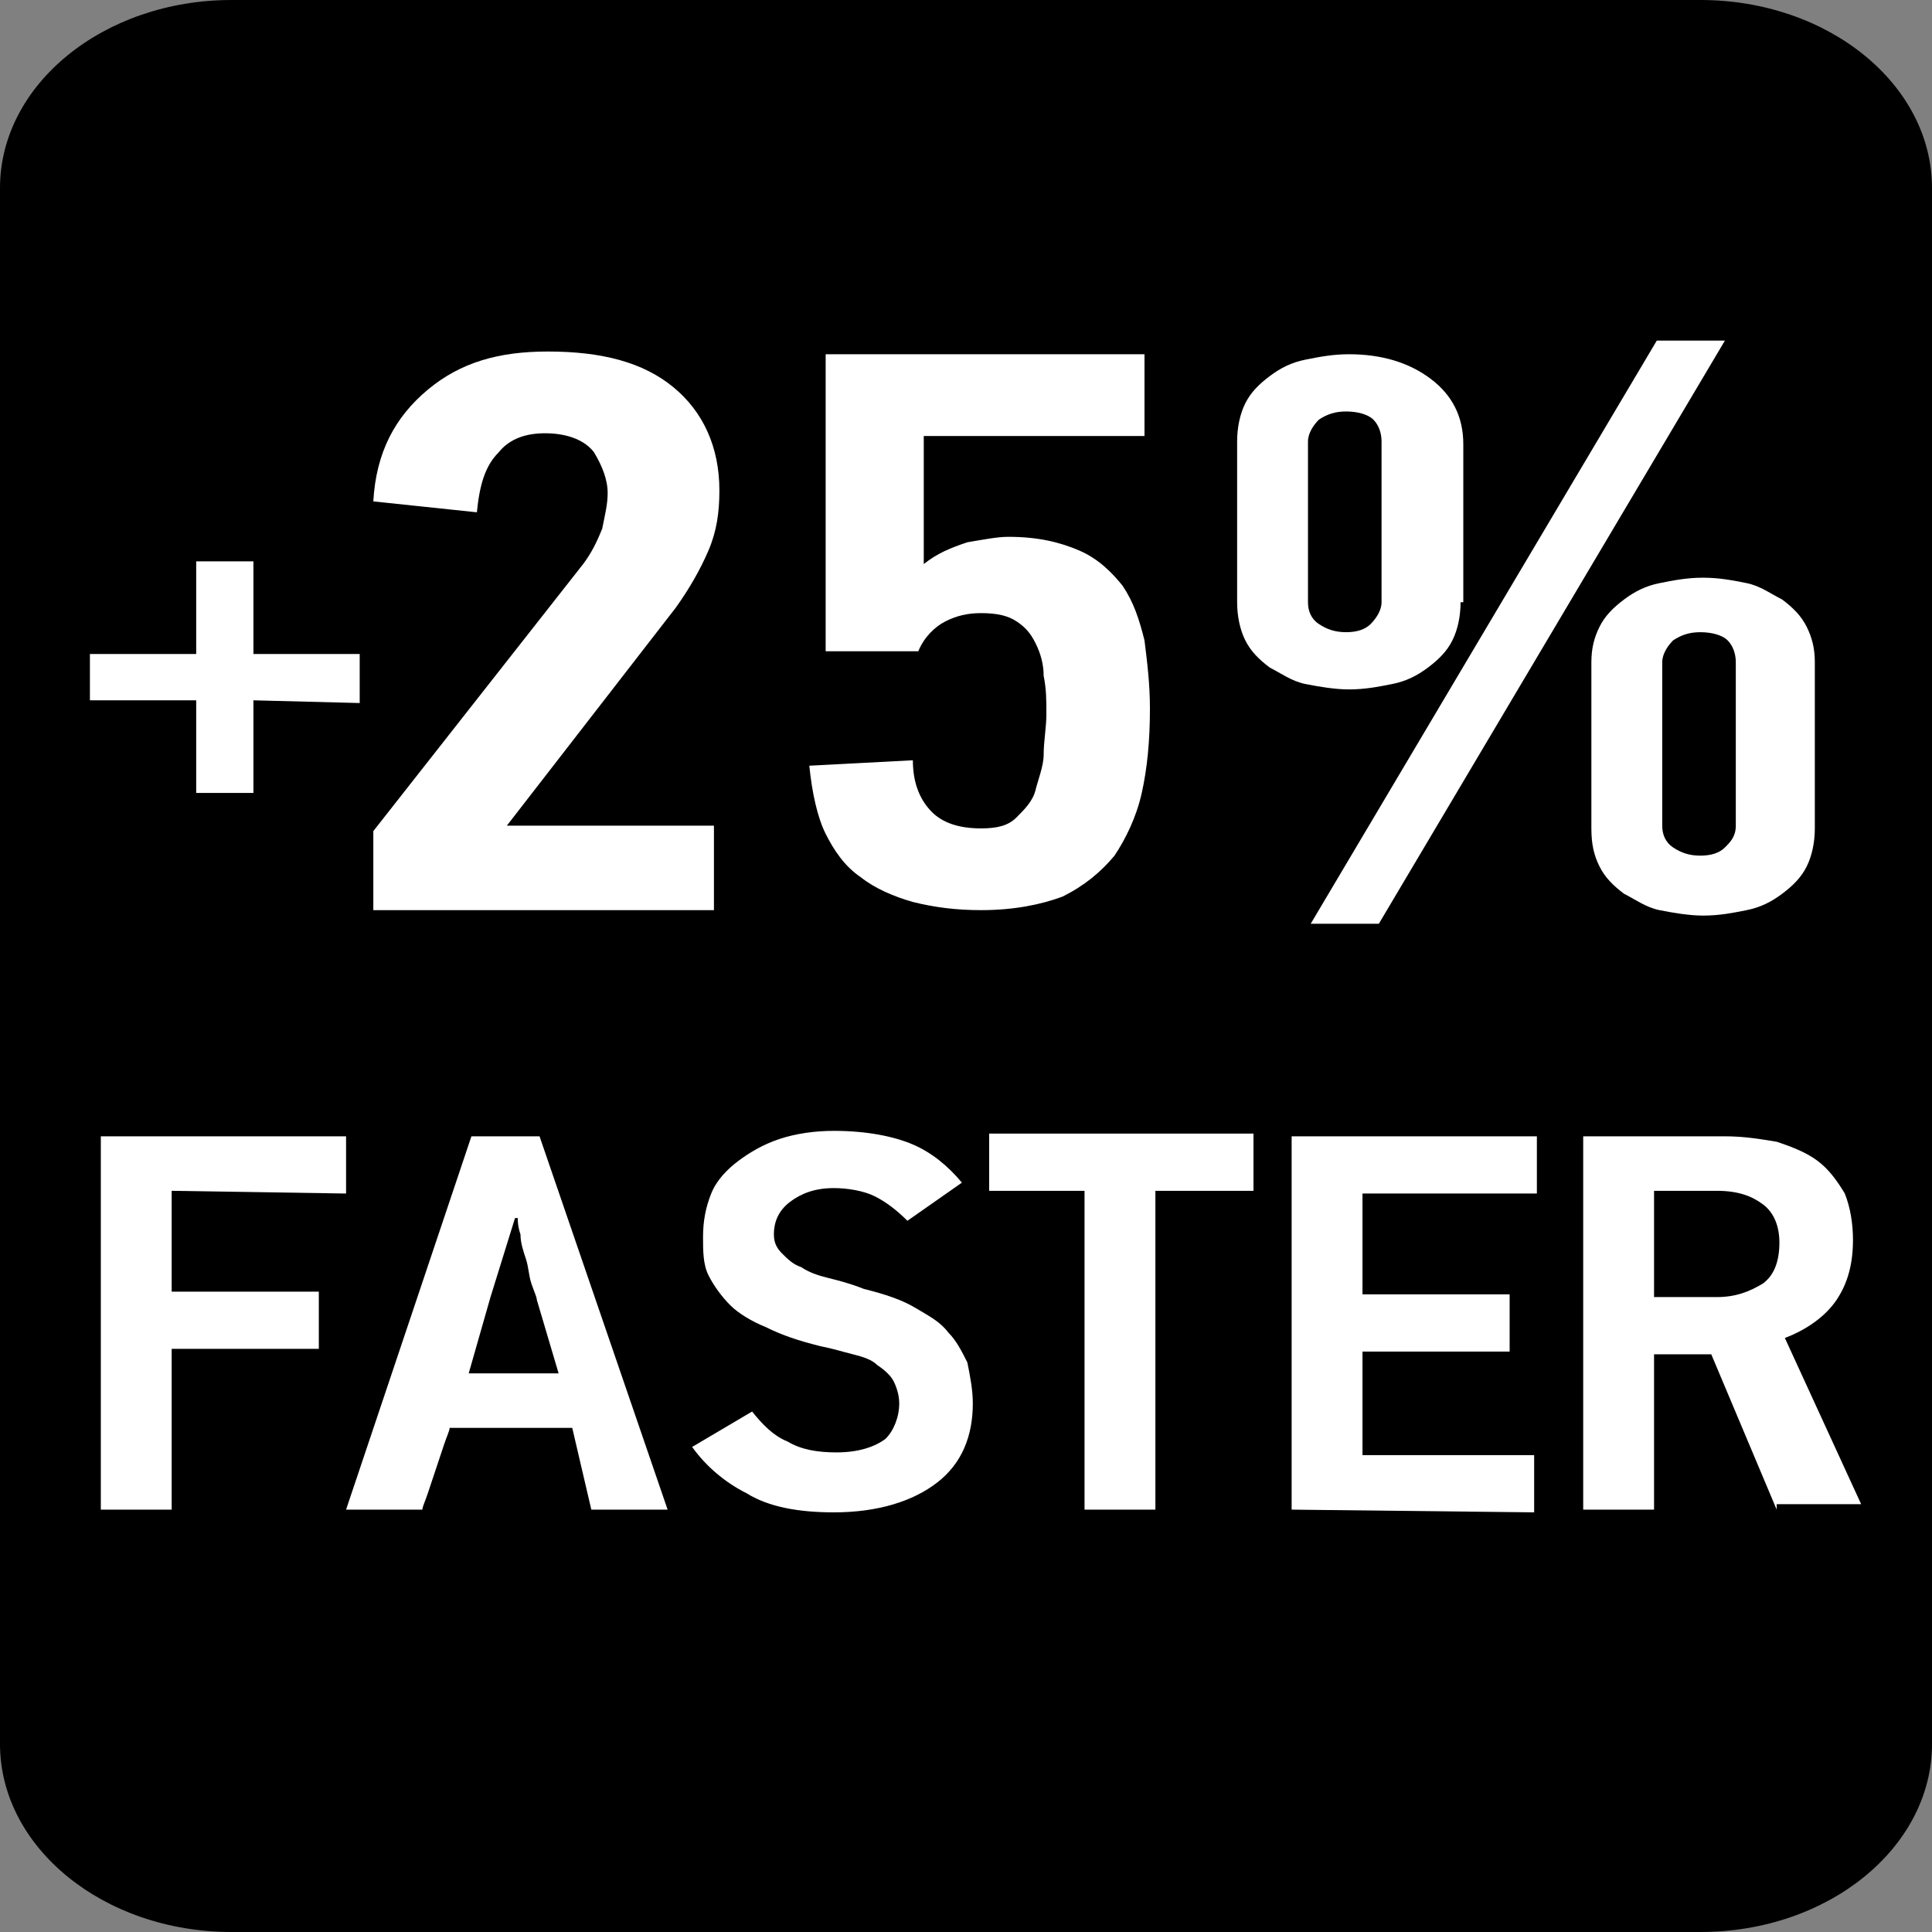
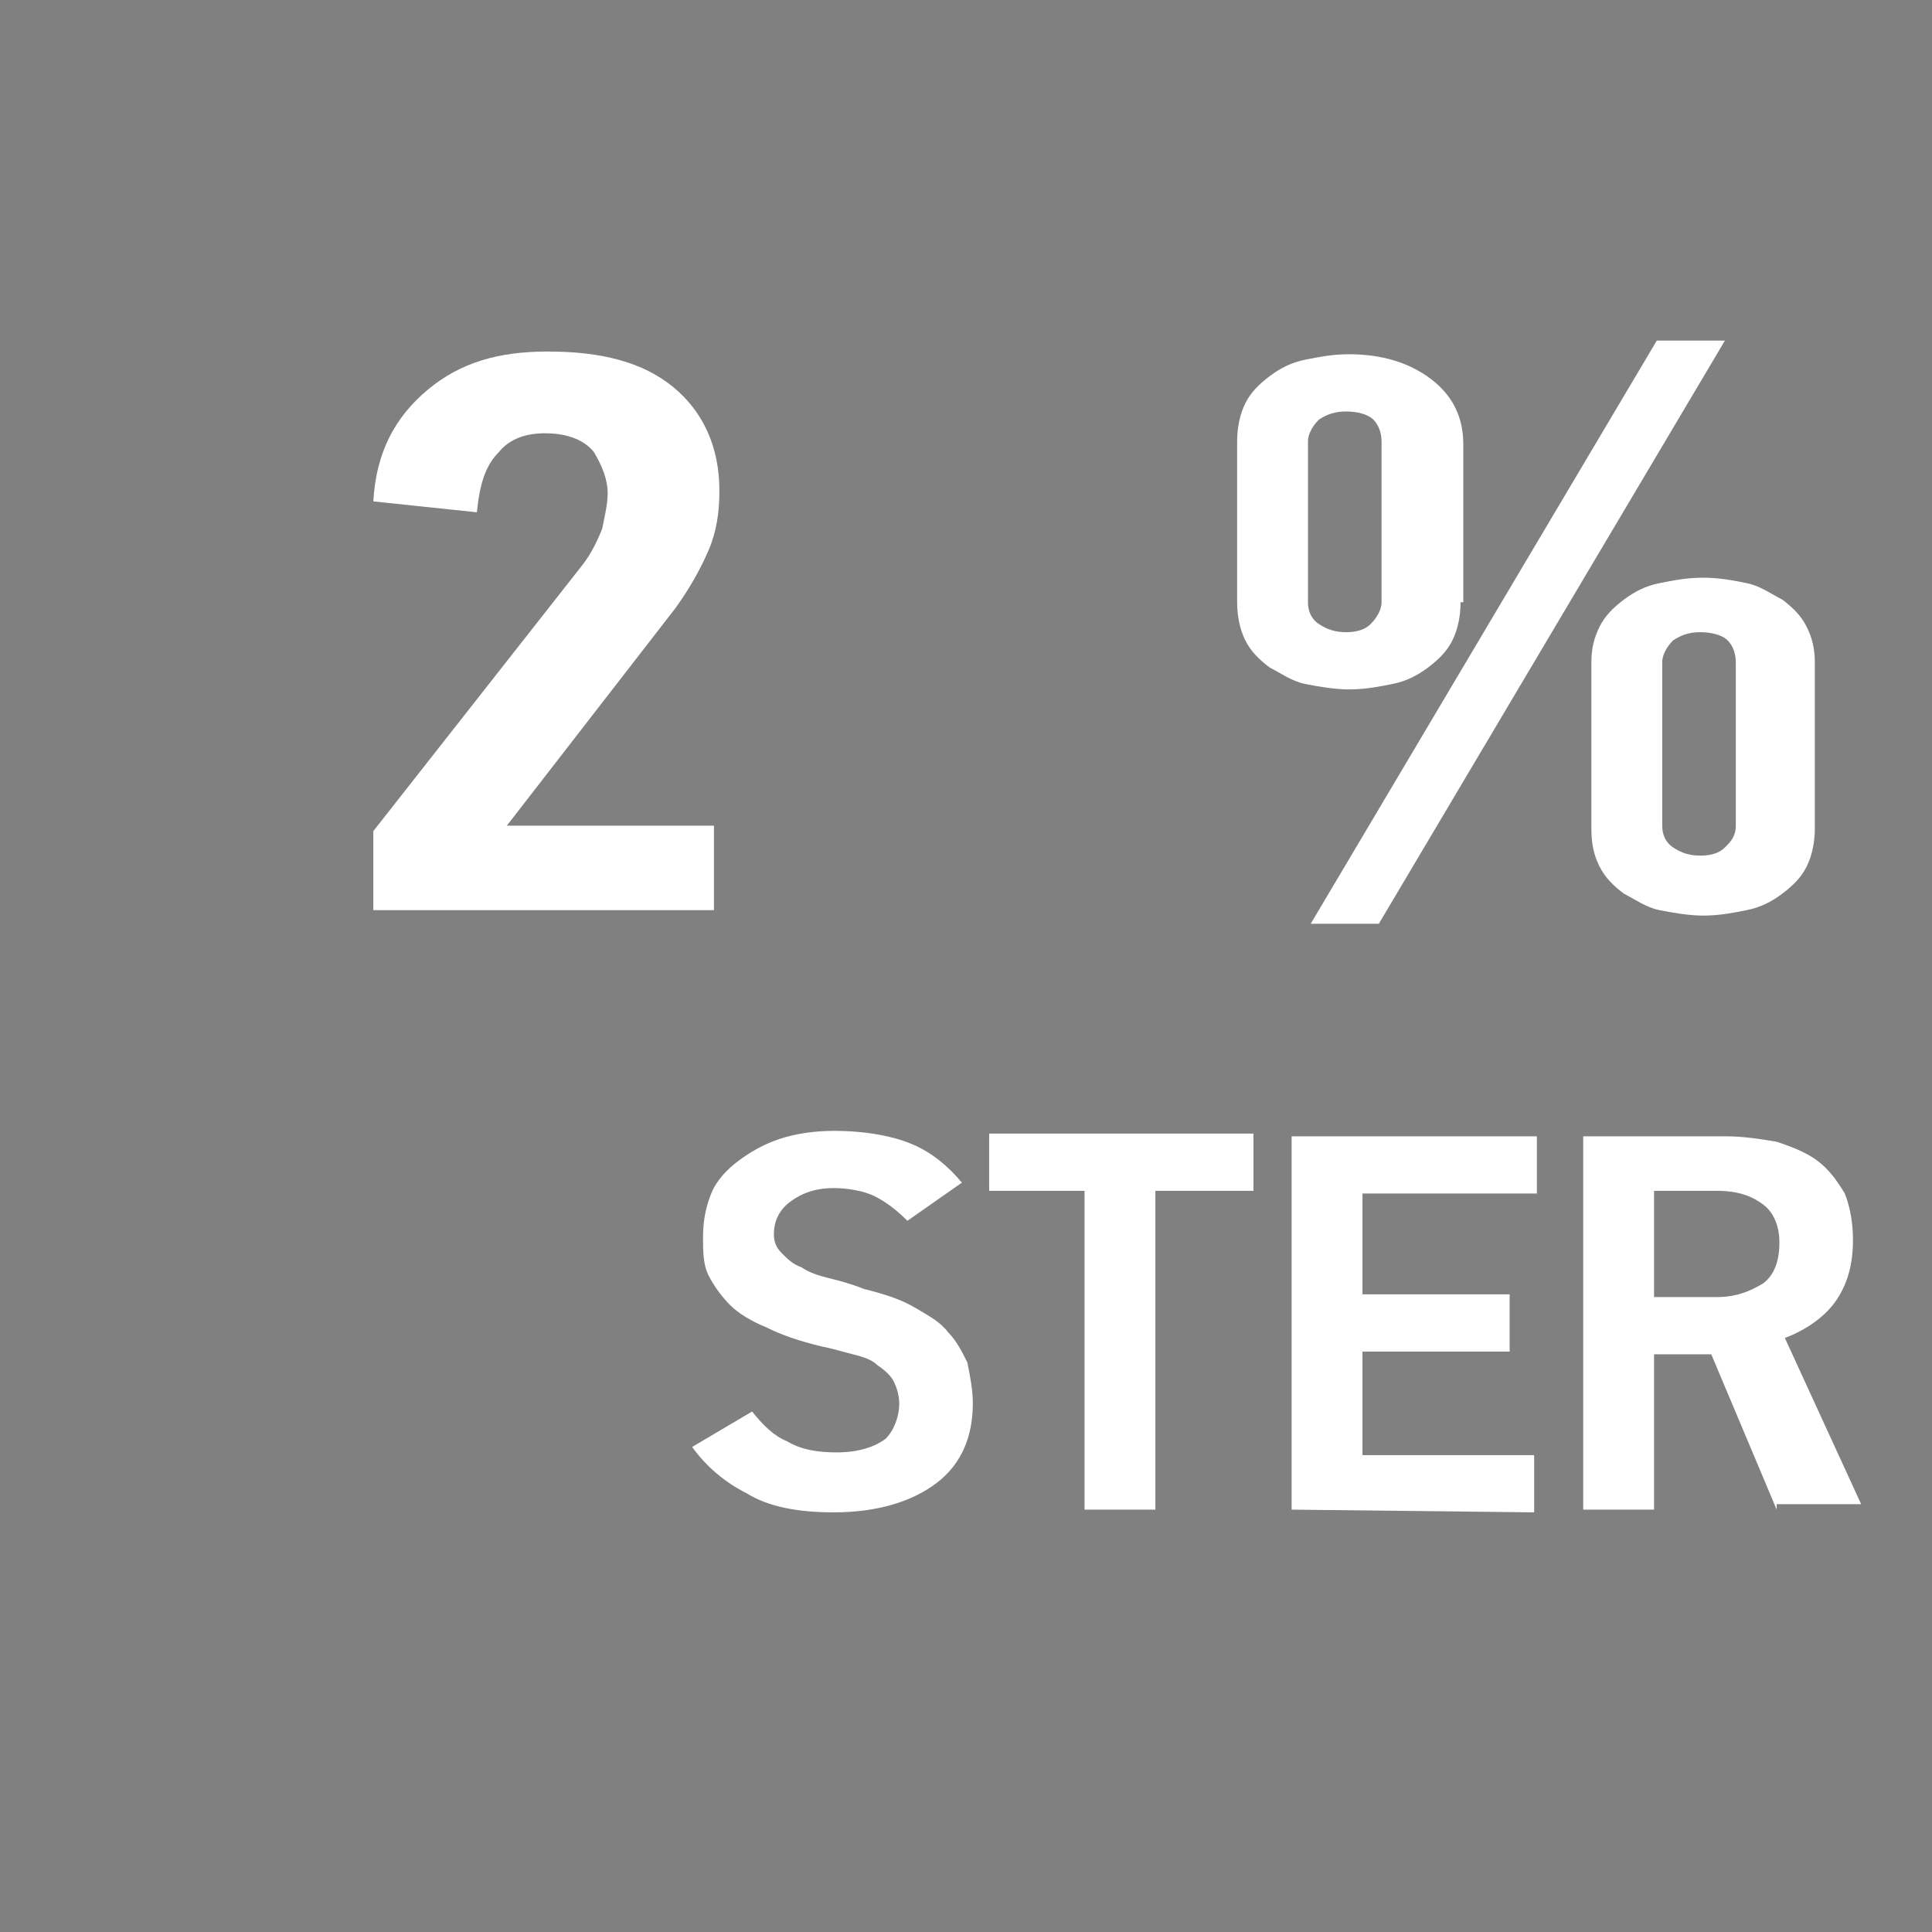
<svg xmlns="http://www.w3.org/2000/svg" version="1.1" id="Layer_1" x="0px" y="0px" width="70.9px" height="70.9px" viewBox="0 0 70.9 70.9" style="enable-background:new 0 0 70.9 70.9;" xml:space="preserve">
  <rect x="0" y="0" width="70.9" height="70.9" fill="#808080" stroke="none" />
  <style type="text/css">
	.st0{fill:#FFFFFF;}
</style>
-   <path d="M62.4,70.9H8.5C3.8,70.9,0,67.8,0,64V6.9C0,3.1,3.8,0,8.5,0h53.9c4.7,0,8.5,3.1,8.5,6.9V64C70.9,67.8,67.1,70.9,62.4,70.9z" />
  <g>
    <g>
-       <path class="st0" d="M6.3,43.7v3.7h5.4v2.1H6.3v5.9H3.7V41.7h9v2.1L6.3,43.7L6.3,43.7z" />
-       <path class="st0" d="M21,52.4h-4.5c0,0.1-0.1,0.3-0.2,0.6s-0.2,0.6-0.3,0.9c-0.1,0.3-0.2,0.6-0.3,0.9c-0.1,0.3-0.2,0.5-0.2,0.6    h-2.8l4.6-13.7h2.5l4.7,13.7h-2.8L21,52.4z M18,47.6l-0.8,2.8h3.3l-0.8-2.7c0-0.1-0.1-0.3-0.2-0.6s-0.1-0.6-0.2-0.9    c-0.1-0.3-0.2-0.6-0.2-0.9C19,45,19,44.8,19,44.7h-0.1L18,47.6z" />
      <path class="st0" d="M35.7,51.5c0,1.2-0.4,2.2-1.3,2.9s-2.2,1.1-3.8,1.1c-1.3,0-2.4-0.2-3.2-0.7c-0.8-0.4-1.5-1-2-1.7l2.2-1.3    c0.4,0.5,0.8,0.9,1.3,1.1c0.5,0.3,1.1,0.4,1.8,0.4c0.8,0,1.4-0.2,1.8-0.5c0.3-0.3,0.5-0.8,0.5-1.3c0-0.3-0.1-0.6-0.2-0.8    c-0.1-0.2-0.3-0.4-0.6-0.6c-0.2-0.2-0.5-0.3-0.9-0.4c-0.4-0.1-0.7-0.2-1.2-0.3c-0.8-0.2-1.4-0.4-2-0.7c-0.5-0.2-1-0.5-1.3-0.8    s-0.6-0.7-0.8-1.1c-0.2-0.4-0.2-0.9-0.2-1.4c0-0.6,0.1-1.1,0.3-1.6c0.2-0.5,0.6-0.9,1-1.2s0.9-0.6,1.5-0.8s1.3-0.3,2-0.3    c1.2,0,2.2,0.2,2.9,0.5s1.3,0.8,1.8,1.4l-2,1.4c-0.4-0.4-0.8-0.7-1.2-0.9c-0.4-0.2-1-0.3-1.5-0.3c-0.7,0-1.2,0.2-1.6,0.5    s-0.6,0.7-0.6,1.2c0,0.3,0.1,0.5,0.3,0.7c0.2,0.2,0.4,0.4,0.7,0.5c0.3,0.2,0.6,0.3,1,0.4c0.4,0.1,0.8,0.2,1.3,0.4    c0.8,0.2,1.4,0.4,1.9,0.7s0.9,0.5,1.2,0.9c0.3,0.3,0.5,0.7,0.7,1.1C35.6,50.5,35.7,51,35.7,51.5z" />
      <path class="st0" d="M42.4,43.7v11.7h-2.6V43.7h-3.5v-2.1H46v2.1H42.4z" />
      <path class="st0" d="M47.4,55.4V41.7h9v2.1H50v3.7h5.4v2.1H50v3.8h6.3v2.1L47.4,55.4L47.4,55.4z" />
      <path class="st0" d="M65.2,55.4l-2.4-5.7h-2.1v5.7h-2.6V41.7h5.2c0.7,0,1.3,0.1,1.9,0.2c0.6,0.2,1.1,0.4,1.5,0.7s0.7,0.7,1,1.2    c0.2,0.5,0.3,1.1,0.3,1.7c0,0.9-0.2,1.6-0.6,2.2c-0.4,0.6-1.1,1.1-1.9,1.4l2.8,6.1h-3.1V55.4z M65.3,45.6c0-0.6-0.2-1.1-0.6-1.4    c-0.4-0.3-0.9-0.5-1.7-0.5h-2.3v3.9H63c0.7,0,1.2-0.2,1.7-0.5C65.1,46.8,65.3,46.3,65.3,45.6z" />
    </g>
    <g>
      <g>
-         <path class="st0" d="M9.3,25.7v3.4H7.2v-3.4H3.3V24h3.9v-3.4h2.1V24h3.9v1.8L9.3,25.7L9.3,25.7z" />
-       </g>
+         </g>
      <g>
        <path class="st0" d="M13.7,18.4c0.1-1.8,0.8-3.1,2-4.1s2.6-1.4,4.4-1.4c2,0,3.5,0.4,4.6,1.3c1.1,0.9,1.7,2.2,1.7,3.8     c0,0.8-0.1,1.5-0.4,2.2s-0.7,1.4-1.2,2.1l-6.2,8h7.6v3.1H13.7v-2.9l7.7-9.8c0.3-0.4,0.5-0.8,0.7-1.3c0.1-0.5,0.2-0.9,0.2-1.3     c0-0.5-0.2-1-0.5-1.5c-0.3-0.4-0.9-0.7-1.8-0.7c-0.7,0-1.3,0.2-1.7,0.7c-0.5,0.5-0.7,1.2-0.8,2.2L13.7,18.4z" />
-         <path class="st0" d="M33.9,20.7c0.5-0.4,1-0.6,1.6-0.8c0.6-0.1,1.1-0.2,1.5-0.2c1.1,0,1.9,0.2,2.6,0.5c0.7,0.3,1.2,0.8,1.6,1.3     c0.4,0.6,0.6,1.2,0.8,2c0.1,0.8,0.2,1.6,0.2,2.5c0,1.2-0.1,2.2-0.3,3.1s-0.6,1.7-1,2.3c-0.5,0.6-1.1,1.1-1.9,1.5     c-0.8,0.3-1.8,0.5-3,0.5c-0.9,0-1.7-0.1-2.5-0.3c-0.7-0.2-1.4-0.5-1.9-0.9c-0.6-0.4-1-1-1.3-1.6s-0.5-1.5-0.6-2.5l3.8-0.2     c0,0.9,0.3,1.5,0.7,1.9s1,0.6,1.8,0.6c0.6,0,1-0.1,1.3-0.4s0.6-0.6,0.7-1s0.3-0.9,0.3-1.3c0-0.5,0.1-1,0.1-1.5s0-0.9-0.1-1.4     c0-0.4-0.1-0.8-0.3-1.2s-0.4-0.6-0.7-0.8c-0.3-0.2-0.7-0.3-1.3-0.3c-0.5,0-0.9,0.1-1.3,0.3c-0.4,0.2-0.8,0.6-1,1.1h-3.4V13H42v3     h-8.1L33.9,20.7L33.9,20.7z" />
        <path class="st0" d="M53.6,22.1c0,0.5-0.1,1-0.3,1.4s-0.5,0.7-0.9,1s-0.8,0.5-1.3,0.6s-1,0.2-1.6,0.2c-0.5,0-1.1-0.1-1.6-0.2     s-0.9-0.4-1.3-0.6c-0.4-0.3-0.7-0.6-0.9-1s-0.3-0.9-0.3-1.4v-5.9c0-0.5,0.1-1,0.3-1.4s0.5-0.7,0.9-1s0.8-0.5,1.3-0.6     s1-0.2,1.6-0.2c1.2,0,2.2,0.3,3,0.9c0.8,0.6,1.2,1.4,1.2,2.4v5.8H53.6z M50.6,33.9h-2.5l12.7-21.4h2.5L50.6,33.9z M50.7,16.2     c0-0.3-0.1-0.6-0.3-0.8s-0.6-0.3-1-0.3s-0.7,0.1-1,0.3c-0.2,0.2-0.4,0.5-0.4,0.8v5.9c0,0.3,0.1,0.6,0.4,0.8     c0.3,0.2,0.6,0.3,1,0.3s0.7-0.1,0.9-0.3c0.2-0.2,0.4-0.5,0.4-0.8C50.7,22.1,50.7,16.2,50.7,16.2z M66.6,30.4c0,0.5-0.1,1-0.3,1.4     c-0.2,0.4-0.5,0.7-0.9,1s-0.8,0.5-1.3,0.6s-1,0.2-1.6,0.2c-0.5,0-1.1-0.1-1.6-0.2c-0.5-0.1-0.9-0.4-1.3-0.6     c-0.4-0.3-0.7-0.6-0.9-1c-0.2-0.4-0.3-0.8-0.3-1.4v-6.1c0-0.5,0.1-0.9,0.3-1.3s0.5-0.7,0.9-1s0.8-0.5,1.3-0.6s1-0.2,1.6-0.2     s1.1,0.1,1.6,0.2s0.9,0.4,1.3,0.6c0.4,0.3,0.7,0.6,0.9,1c0.2,0.4,0.3,0.8,0.3,1.3V30.4z M63.7,24.3c0-0.3-0.1-0.6-0.3-0.8     c-0.2-0.2-0.6-0.3-1-0.3s-0.7,0.1-1,0.3C61.2,23.7,61,24,61,24.3v6c0,0.3,0.1,0.6,0.4,0.8c0.3,0.2,0.6,0.3,1,0.3s0.7-0.1,0.9-0.3     c0.2-0.2,0.4-0.4,0.4-0.8C63.7,30.3,63.7,24.3,63.7,24.3z" />
      </g>
    </g>
  </g>
</svg>